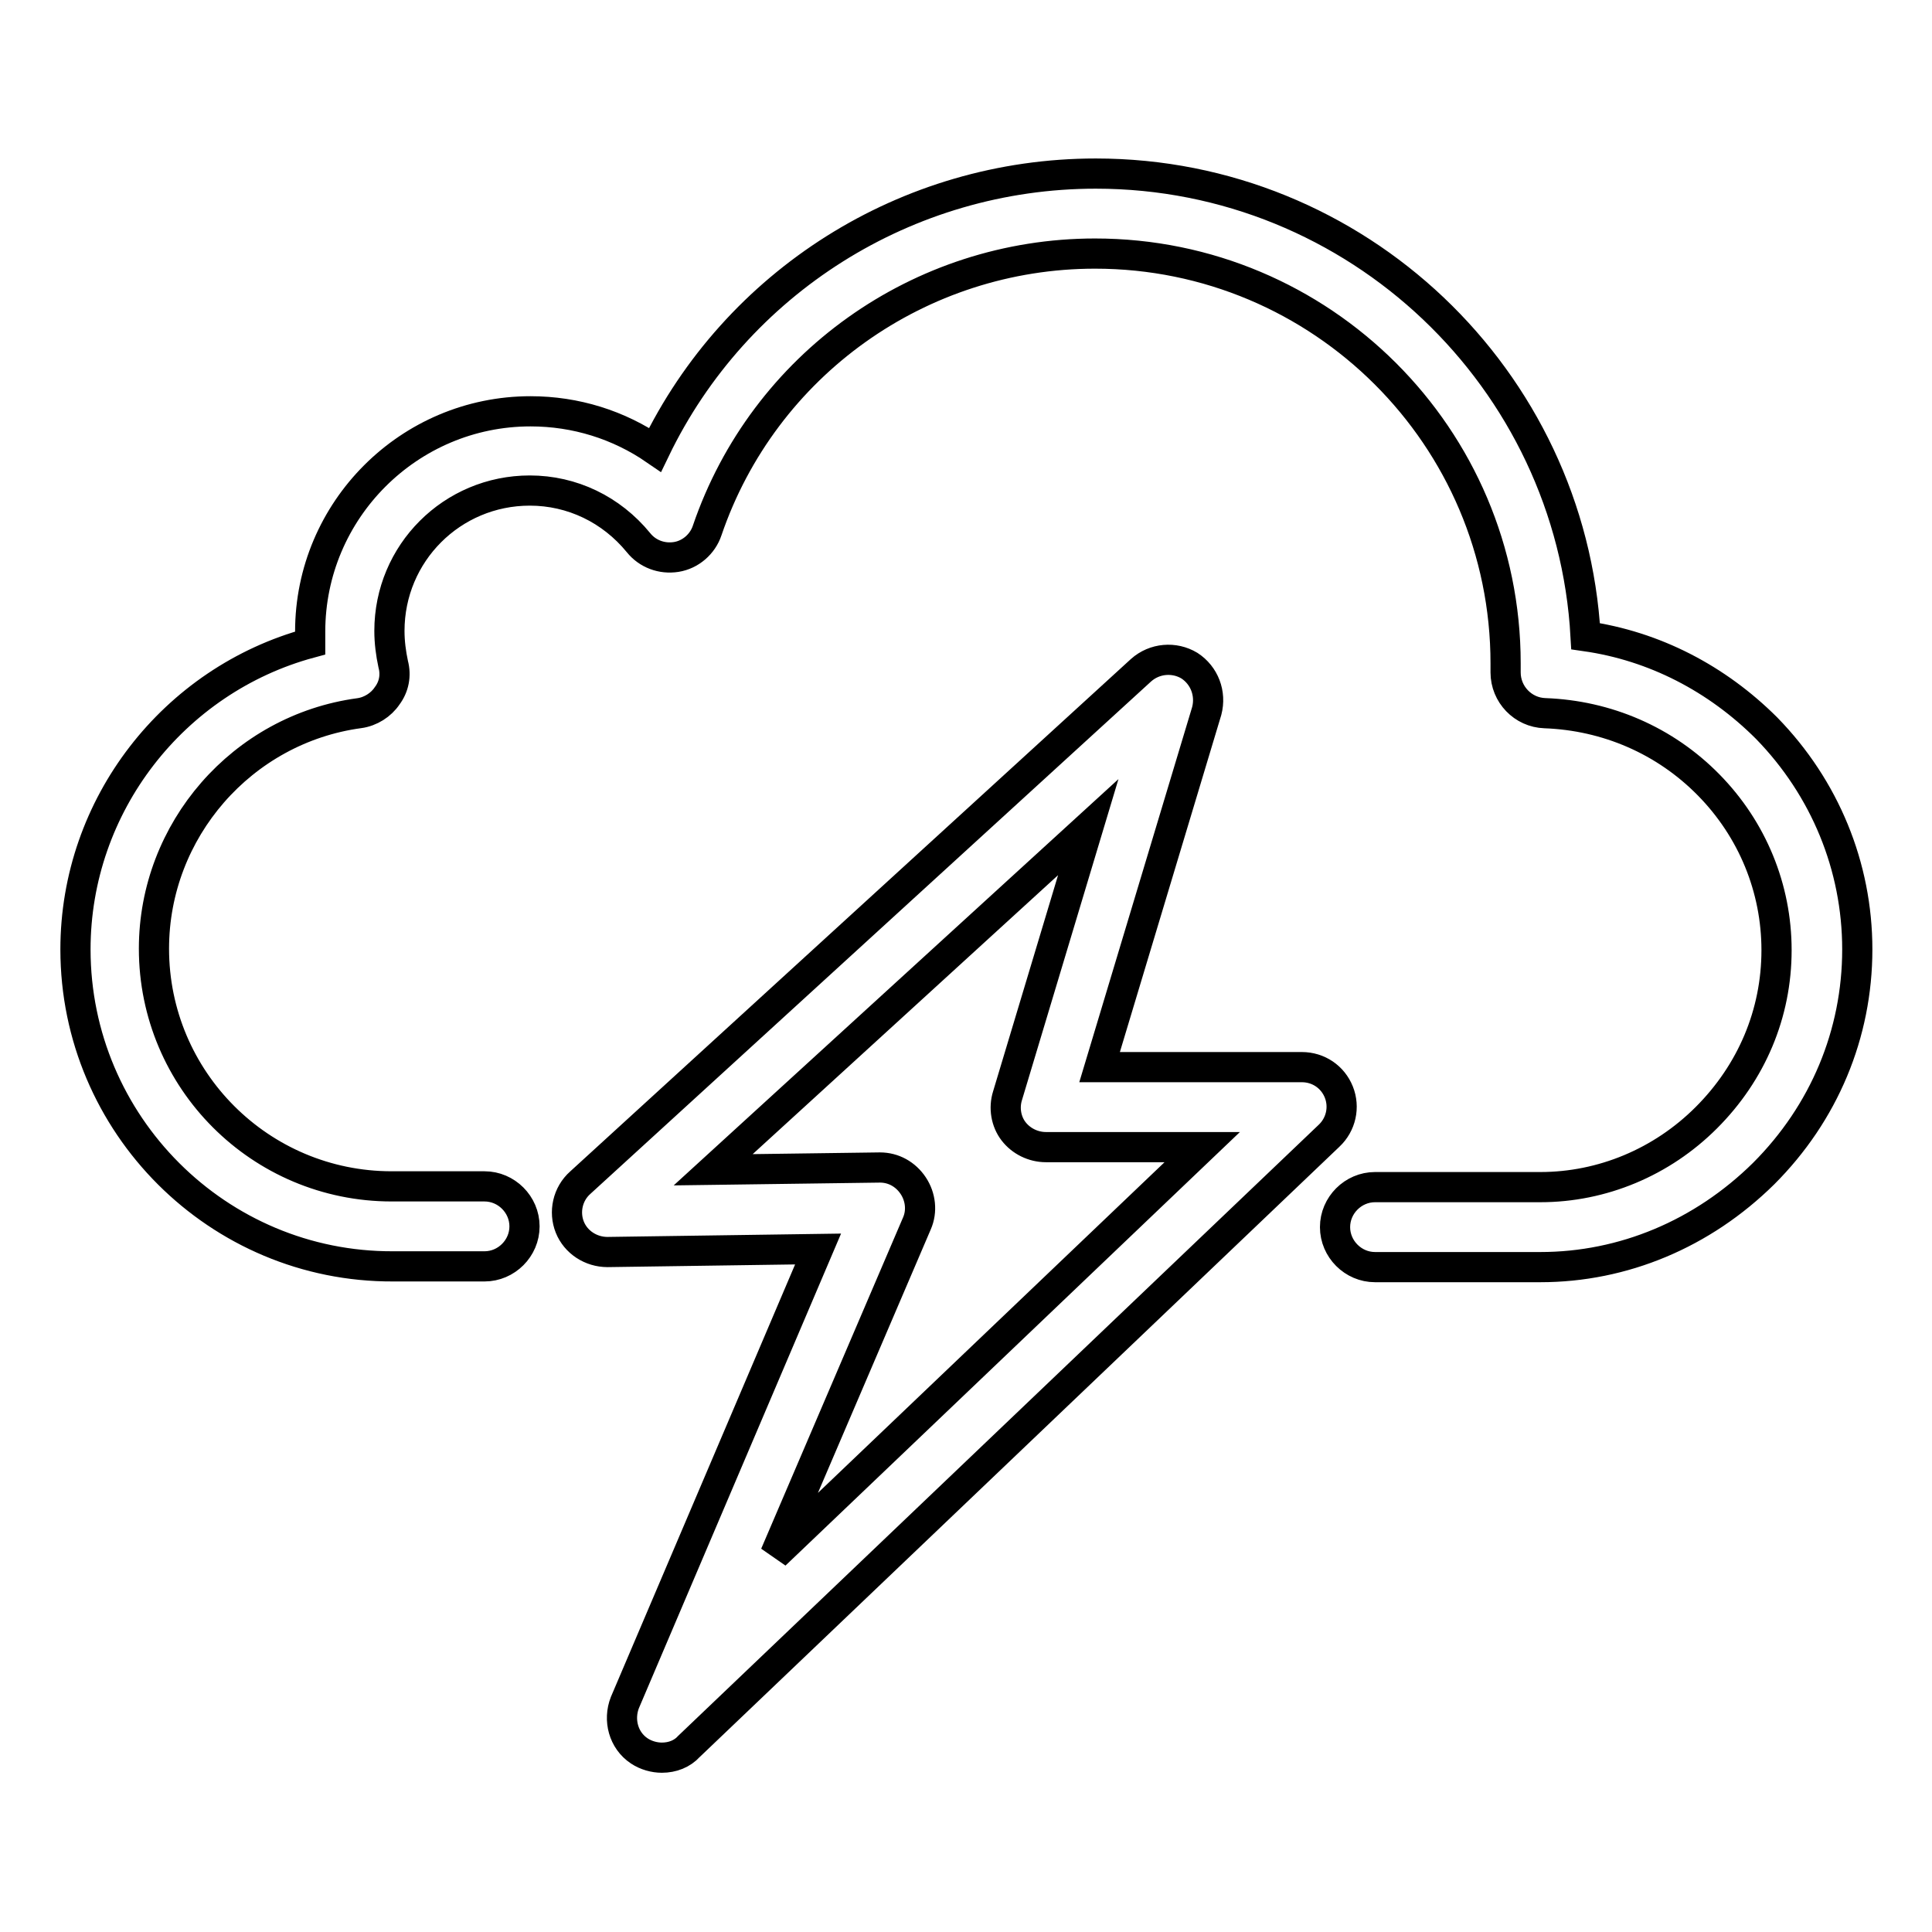
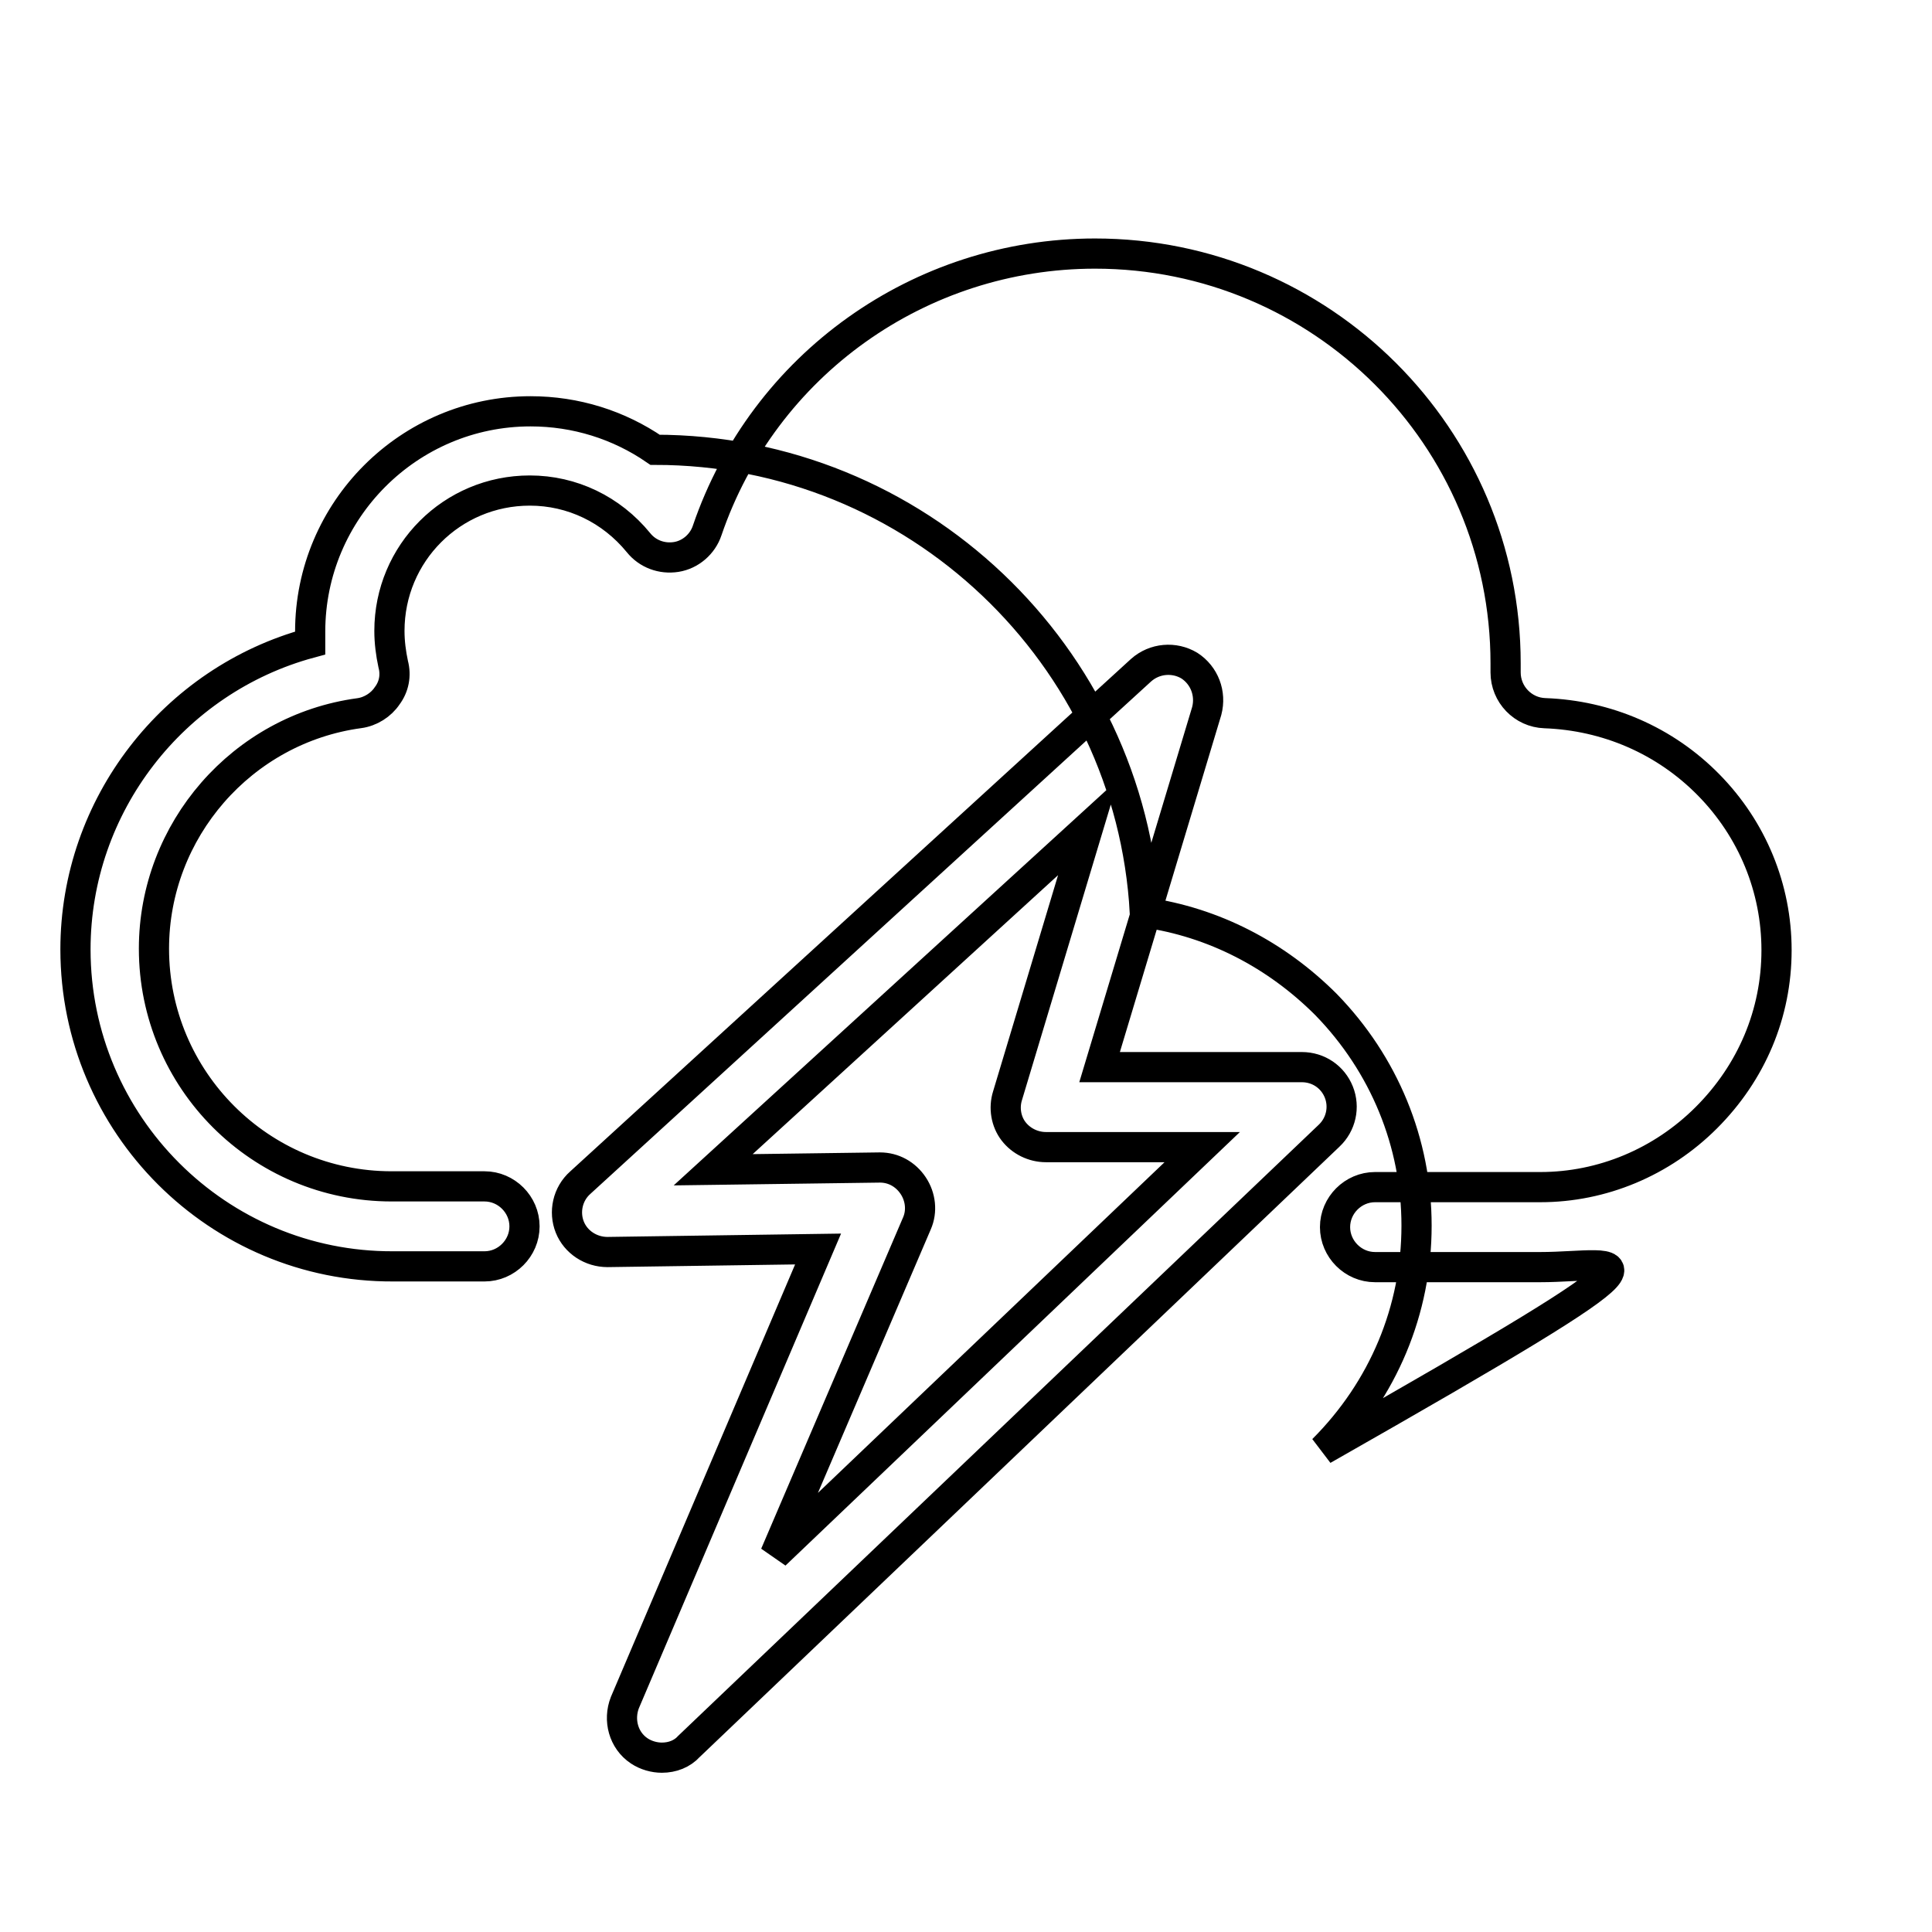
<svg xmlns="http://www.w3.org/2000/svg" version="1.1" x="0px" y="0px" viewBox="0 0 256 256" enable-background="new 0 0 256 256" xml:space="preserve">
  <g>
-     <path stroke-width="4" fill-opacity="0" stroke="#000000" d="M204.1,167.9h-21.9c-2.9,0-5.3-2.4-5.3-5.3c0-2.9,2.4-5.3,5.3-5.3h21.9c8.2,0,16.1-3.3,22-9.2 c6-6,9.3-13.8,9.3-22.2c0-8.2-3.2-16-9-21.9c-5.8-5.9-13.5-9.2-21.7-9.5c-2.9-0.1-5.2-2.5-5.2-5.4c0-0.2,0-0.3,0-0.5 c0-0.2,0-0.4,0-0.7c0-30-24.4-54.3-54.4-54.3c-23.2,0-43.9,14.7-51.4,36.7c-0.6,1.8-2.2,3.2-4.1,3.5c-1.9,0.3-3.8-0.4-5-1.9 c-3.6-4.4-8.8-6.9-14.4-6.9c-10.3,0-18.6,8.3-18.6,18.6c0,1.5,0.2,3,0.5,4.4c0.4,1.5,0.1,3-0.8,4.2c-0.8,1.2-2.2,2.1-3.7,2.3 c-15.5,2.1-27.2,15.5-27.2,31.2c0,17.4,14.1,31.5,31.5,31.5h12.3c2.9,0,5.3,2.4,5.3,5.3c0,2.9-2.4,5.3-5.3,5.3H52.1 C28.9,167.9,10,149,10,125.8c0-19.1,13-35.7,31.1-40.6c0-0.5,0-1,0-1.5c0-16.1,13.1-29.2,29.2-29.2c6,0,11.7,1.8,16.5,5.1 c10.7-22.2,33.3-36.6,58.4-36.6c34.6,0,63,27.2,64.9,61.3c9.1,1.3,17.4,5.6,24,12.2c7.7,7.9,12,18.3,12,29.3 c0,11.2-4.4,21.7-12.4,29.7C225.6,163.5,215.1,167.9,204.1,167.9z M87.7,232.9c-1,0-2.1-0.3-3-0.9c-2.1-1.4-2.8-4.1-1.9-6.4 l25.6-60.1l-27.9,0.4c-2.2,0-4.2-1.3-5-3.3c-0.8-2-0.3-4.4,1.4-5.9l74.3-67.9c1.8-1.6,4.4-1.8,6.4-0.6c2,1.3,2.9,3.7,2.3,6 l-14.2,47.2h26.8c2.2,0,4.1,1.3,4.9,3.3c0.8,2,0.3,4.3-1.3,5.8l-84.8,80.9C90.4,232.4,89.1,232.9,87.7,232.9z M116.6,154.7 c1.8,0,3.4,0.9,4.4,2.4c1,1.5,1.2,3.4,0.5,5L102.7,206l56.6-54h-20.7c-1.7,0-3.3-0.8-4.3-2.1c-1-1.3-1.3-3.1-0.8-4.7l10.7-35.6 L94.5,155L116.6,154.7C116.5,154.7,116.6,154.7,116.6,154.7z" />
+     <path stroke-width="4" fill-opacity="0" stroke="#000000" d="M204.1,167.9h-21.9c-2.9,0-5.3-2.4-5.3-5.3c0-2.9,2.4-5.3,5.3-5.3h21.9c8.2,0,16.1-3.3,22-9.2 c6-6,9.3-13.8,9.3-22.2c0-8.2-3.2-16-9-21.9c-5.8-5.9-13.5-9.2-21.7-9.5c-2.9-0.1-5.2-2.5-5.2-5.4c0-0.2,0-0.3,0-0.5 c0-0.2,0-0.4,0-0.7c0-30-24.4-54.3-54.4-54.3c-23.2,0-43.9,14.7-51.4,36.7c-0.6,1.8-2.2,3.2-4.1,3.5c-1.9,0.3-3.8-0.4-5-1.9 c-3.6-4.4-8.8-6.9-14.4-6.9c-10.3,0-18.6,8.3-18.6,18.6c0,1.5,0.2,3,0.5,4.4c0.4,1.5,0.1,3-0.8,4.2c-0.8,1.2-2.2,2.1-3.7,2.3 c-15.5,2.1-27.2,15.5-27.2,31.2c0,17.4,14.1,31.5,31.5,31.5h12.3c2.9,0,5.3,2.4,5.3,5.3c0,2.9-2.4,5.3-5.3,5.3H52.1 C28.9,167.9,10,149,10,125.8c0-19.1,13-35.7,31.1-40.6c0-0.5,0-1,0-1.5c0-16.1,13.1-29.2,29.2-29.2c6,0,11.7,1.8,16.5,5.1 c34.6,0,63,27.2,64.9,61.3c9.1,1.3,17.4,5.6,24,12.2c7.7,7.9,12,18.3,12,29.3 c0,11.2-4.4,21.7-12.4,29.7C225.6,163.5,215.1,167.9,204.1,167.9z M87.7,232.9c-1,0-2.1-0.3-3-0.9c-2.1-1.4-2.8-4.1-1.9-6.4 l25.6-60.1l-27.9,0.4c-2.2,0-4.2-1.3-5-3.3c-0.8-2-0.3-4.4,1.4-5.9l74.3-67.9c1.8-1.6,4.4-1.8,6.4-0.6c2,1.3,2.9,3.7,2.3,6 l-14.2,47.2h26.8c2.2,0,4.1,1.3,4.9,3.3c0.8,2,0.3,4.3-1.3,5.8l-84.8,80.9C90.4,232.4,89.1,232.9,87.7,232.9z M116.6,154.7 c1.8,0,3.4,0.9,4.4,2.4c1,1.5,1.2,3.4,0.5,5L102.7,206l56.6-54h-20.7c-1.7,0-3.3-0.8-4.3-2.1c-1-1.3-1.3-3.1-0.8-4.7l10.7-35.6 L94.5,155L116.6,154.7C116.5,154.7,116.6,154.7,116.6,154.7z" />
  </g>
</svg>